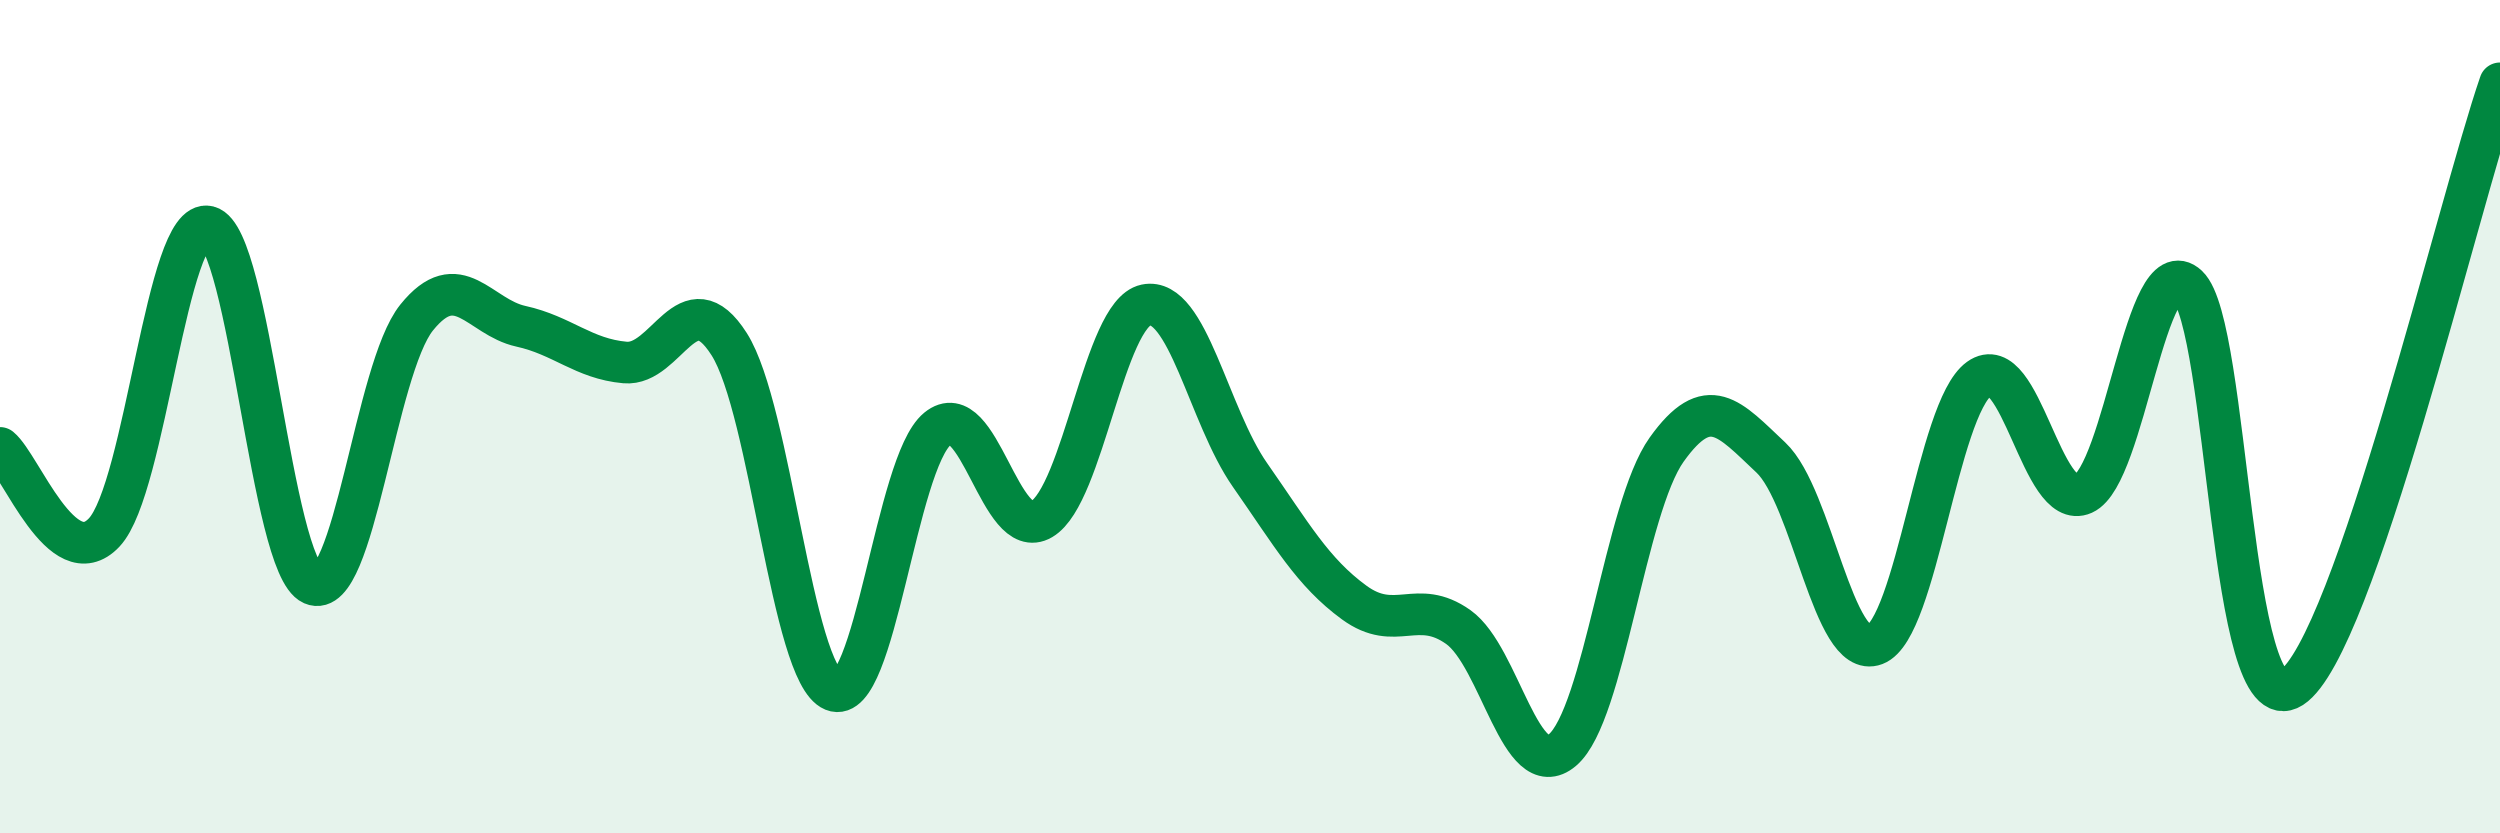
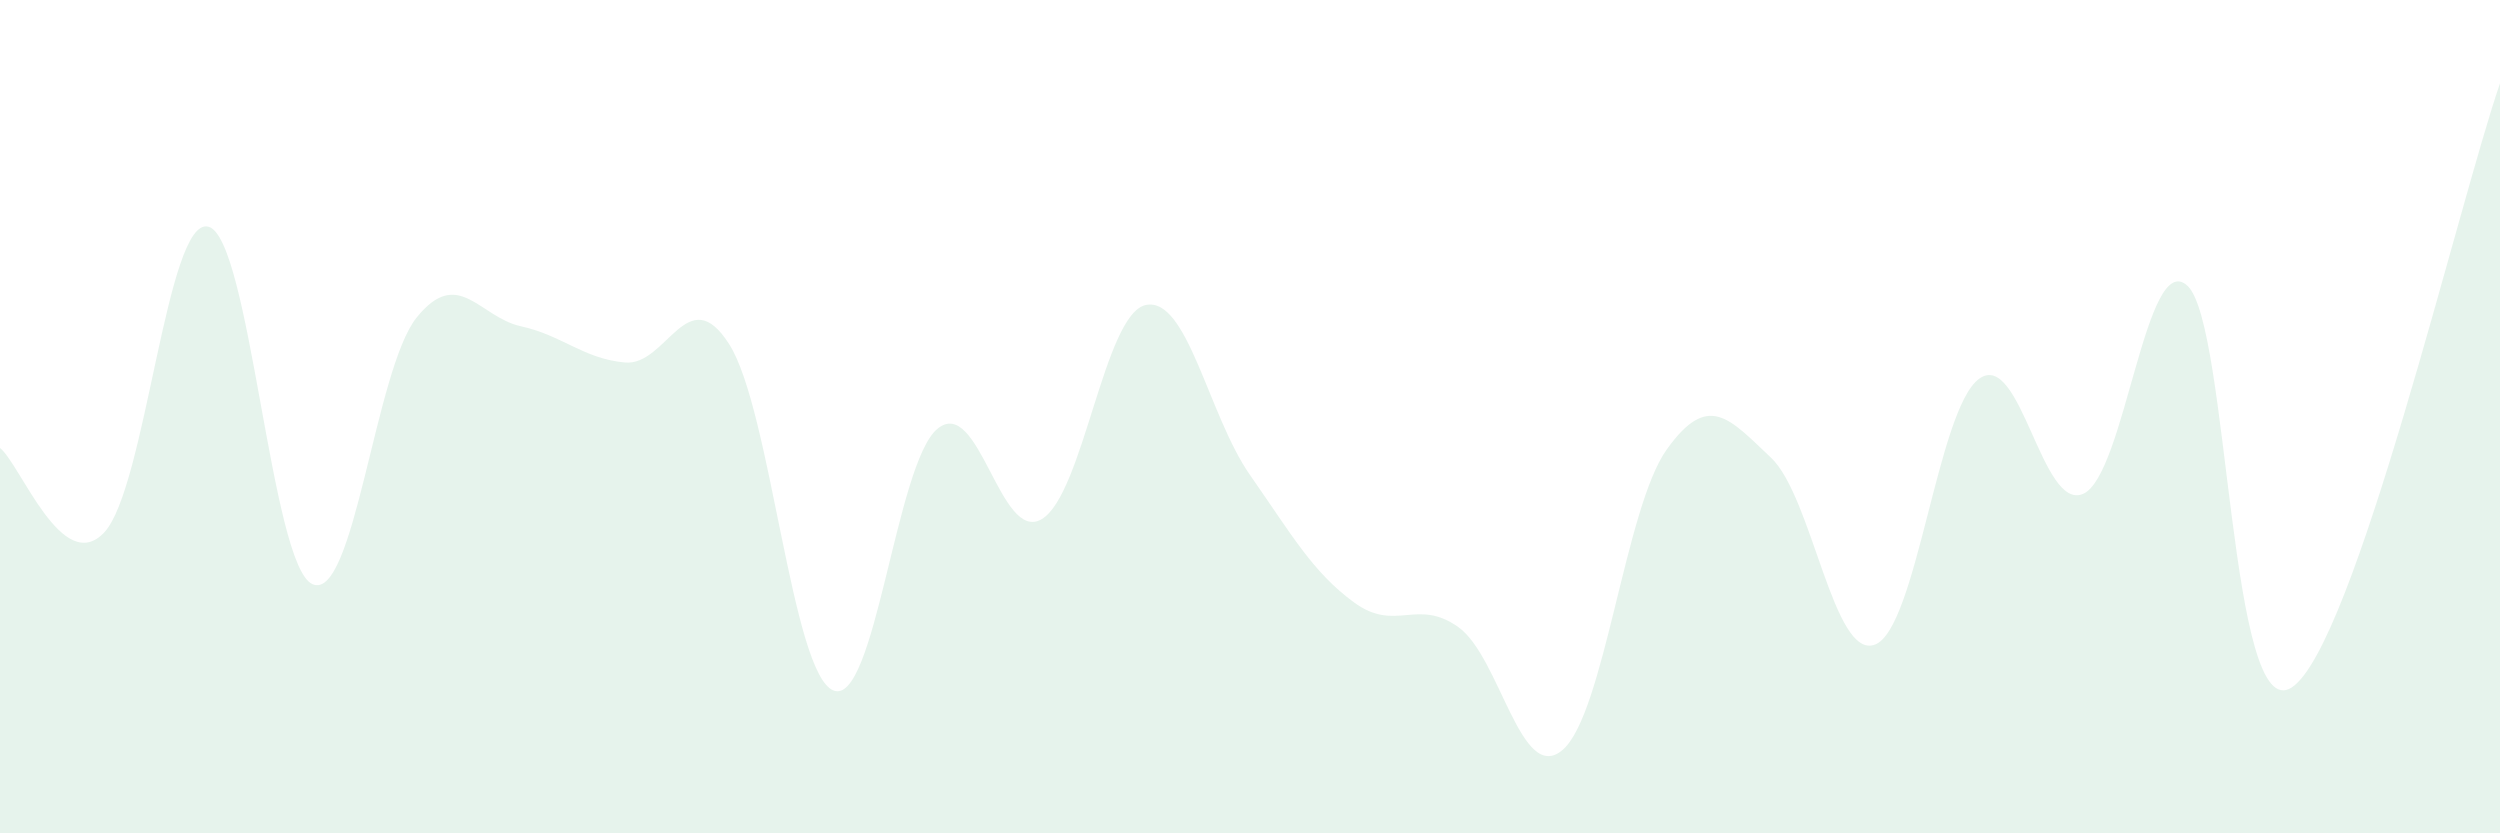
<svg xmlns="http://www.w3.org/2000/svg" width="60" height="20" viewBox="0 0 60 20">
  <path d="M 0,10.75 C 0.5,11.16 1.5,13.84 2.5,12.78 C 3.5,11.72 4,5.19 5,5.44 C 6,5.69 6.5,13.58 7.5,14.02 C 8.5,14.46 9,8.86 10,7.62 C 11,6.38 11.5,7.61 12.5,7.83 C 13.5,8.05 14,8.61 15,8.7 C 16,8.79 16.5,6.69 17.5,8.26 C 18.5,9.83 19,16.16 20,16.57 C 21,16.98 21.5,11.11 22.5,10.29 C 23.5,9.47 24,13.05 25,12.46 C 26,11.87 26.5,7.53 27.5,7.32 C 28.5,7.11 29,9.97 30,11.4 C 31,12.83 31.5,13.73 32.5,14.46 C 33.5,15.19 34,14.34 35,15.05 C 36,15.76 36.5,18.85 37.5,18 C 38.5,17.15 39,12.19 40,10.79 C 41,9.39 41.5,10.04 42.5,10.98 C 43.5,11.92 44,15.85 45,15.47 C 46,15.09 46.5,9.81 47.5,9.09 C 48.5,8.37 49,12.3 50,11.85 C 51,11.4 51.5,5.93 52.5,6.86 C 53.5,7.79 53.5,17.47 55,16.5 C 56.5,15.53 59,4.9 60,2L60 20L0 20Z" fill="#008740" opacity="0.1" stroke-linecap="round" stroke-linejoin="round" />
-   <path d="M 0,10.75 C 0.5,11.16 1.5,13.84 2.5,12.78 C 3.5,11.72 4,5.19 5,5.44 C 6,5.69 6.5,13.58 7.5,14.02 C 8.5,14.46 9,8.86 10,7.62 C 11,6.38 11.5,7.61 12.5,7.83 C 13.5,8.05 14,8.61 15,8.7 C 16,8.79 16.5,6.69 17.5,8.26 C 18.5,9.83 19,16.16 20,16.57 C 21,16.98 21.5,11.11 22.5,10.29 C 23.5,9.47 24,13.05 25,12.46 C 26,11.87 26.5,7.53 27.5,7.32 C 28.5,7.11 29,9.97 30,11.4 C 31,12.83 31.5,13.73 32.5,14.46 C 33.5,15.19 34,14.34 35,15.05 C 36,15.76 36.5,18.85 37.5,18 C 38.5,17.15 39,12.19 40,10.79 C 41,9.39 41.5,10.04 42.5,10.98 C 43.5,11.92 44,15.85 45,15.47 C 46,15.09 46.5,9.81 47.5,9.09 C 48.5,8.37 49,12.3 50,11.85 C 51,11.4 51.5,5.93 52.5,6.86 C 53.5,7.79 53.5,17.47 55,16.5 C 56.5,15.53 59,4.9 60,2" stroke="#008740" stroke-width="1" fill="none" stroke-linecap="round" stroke-linejoin="round" />
</svg>